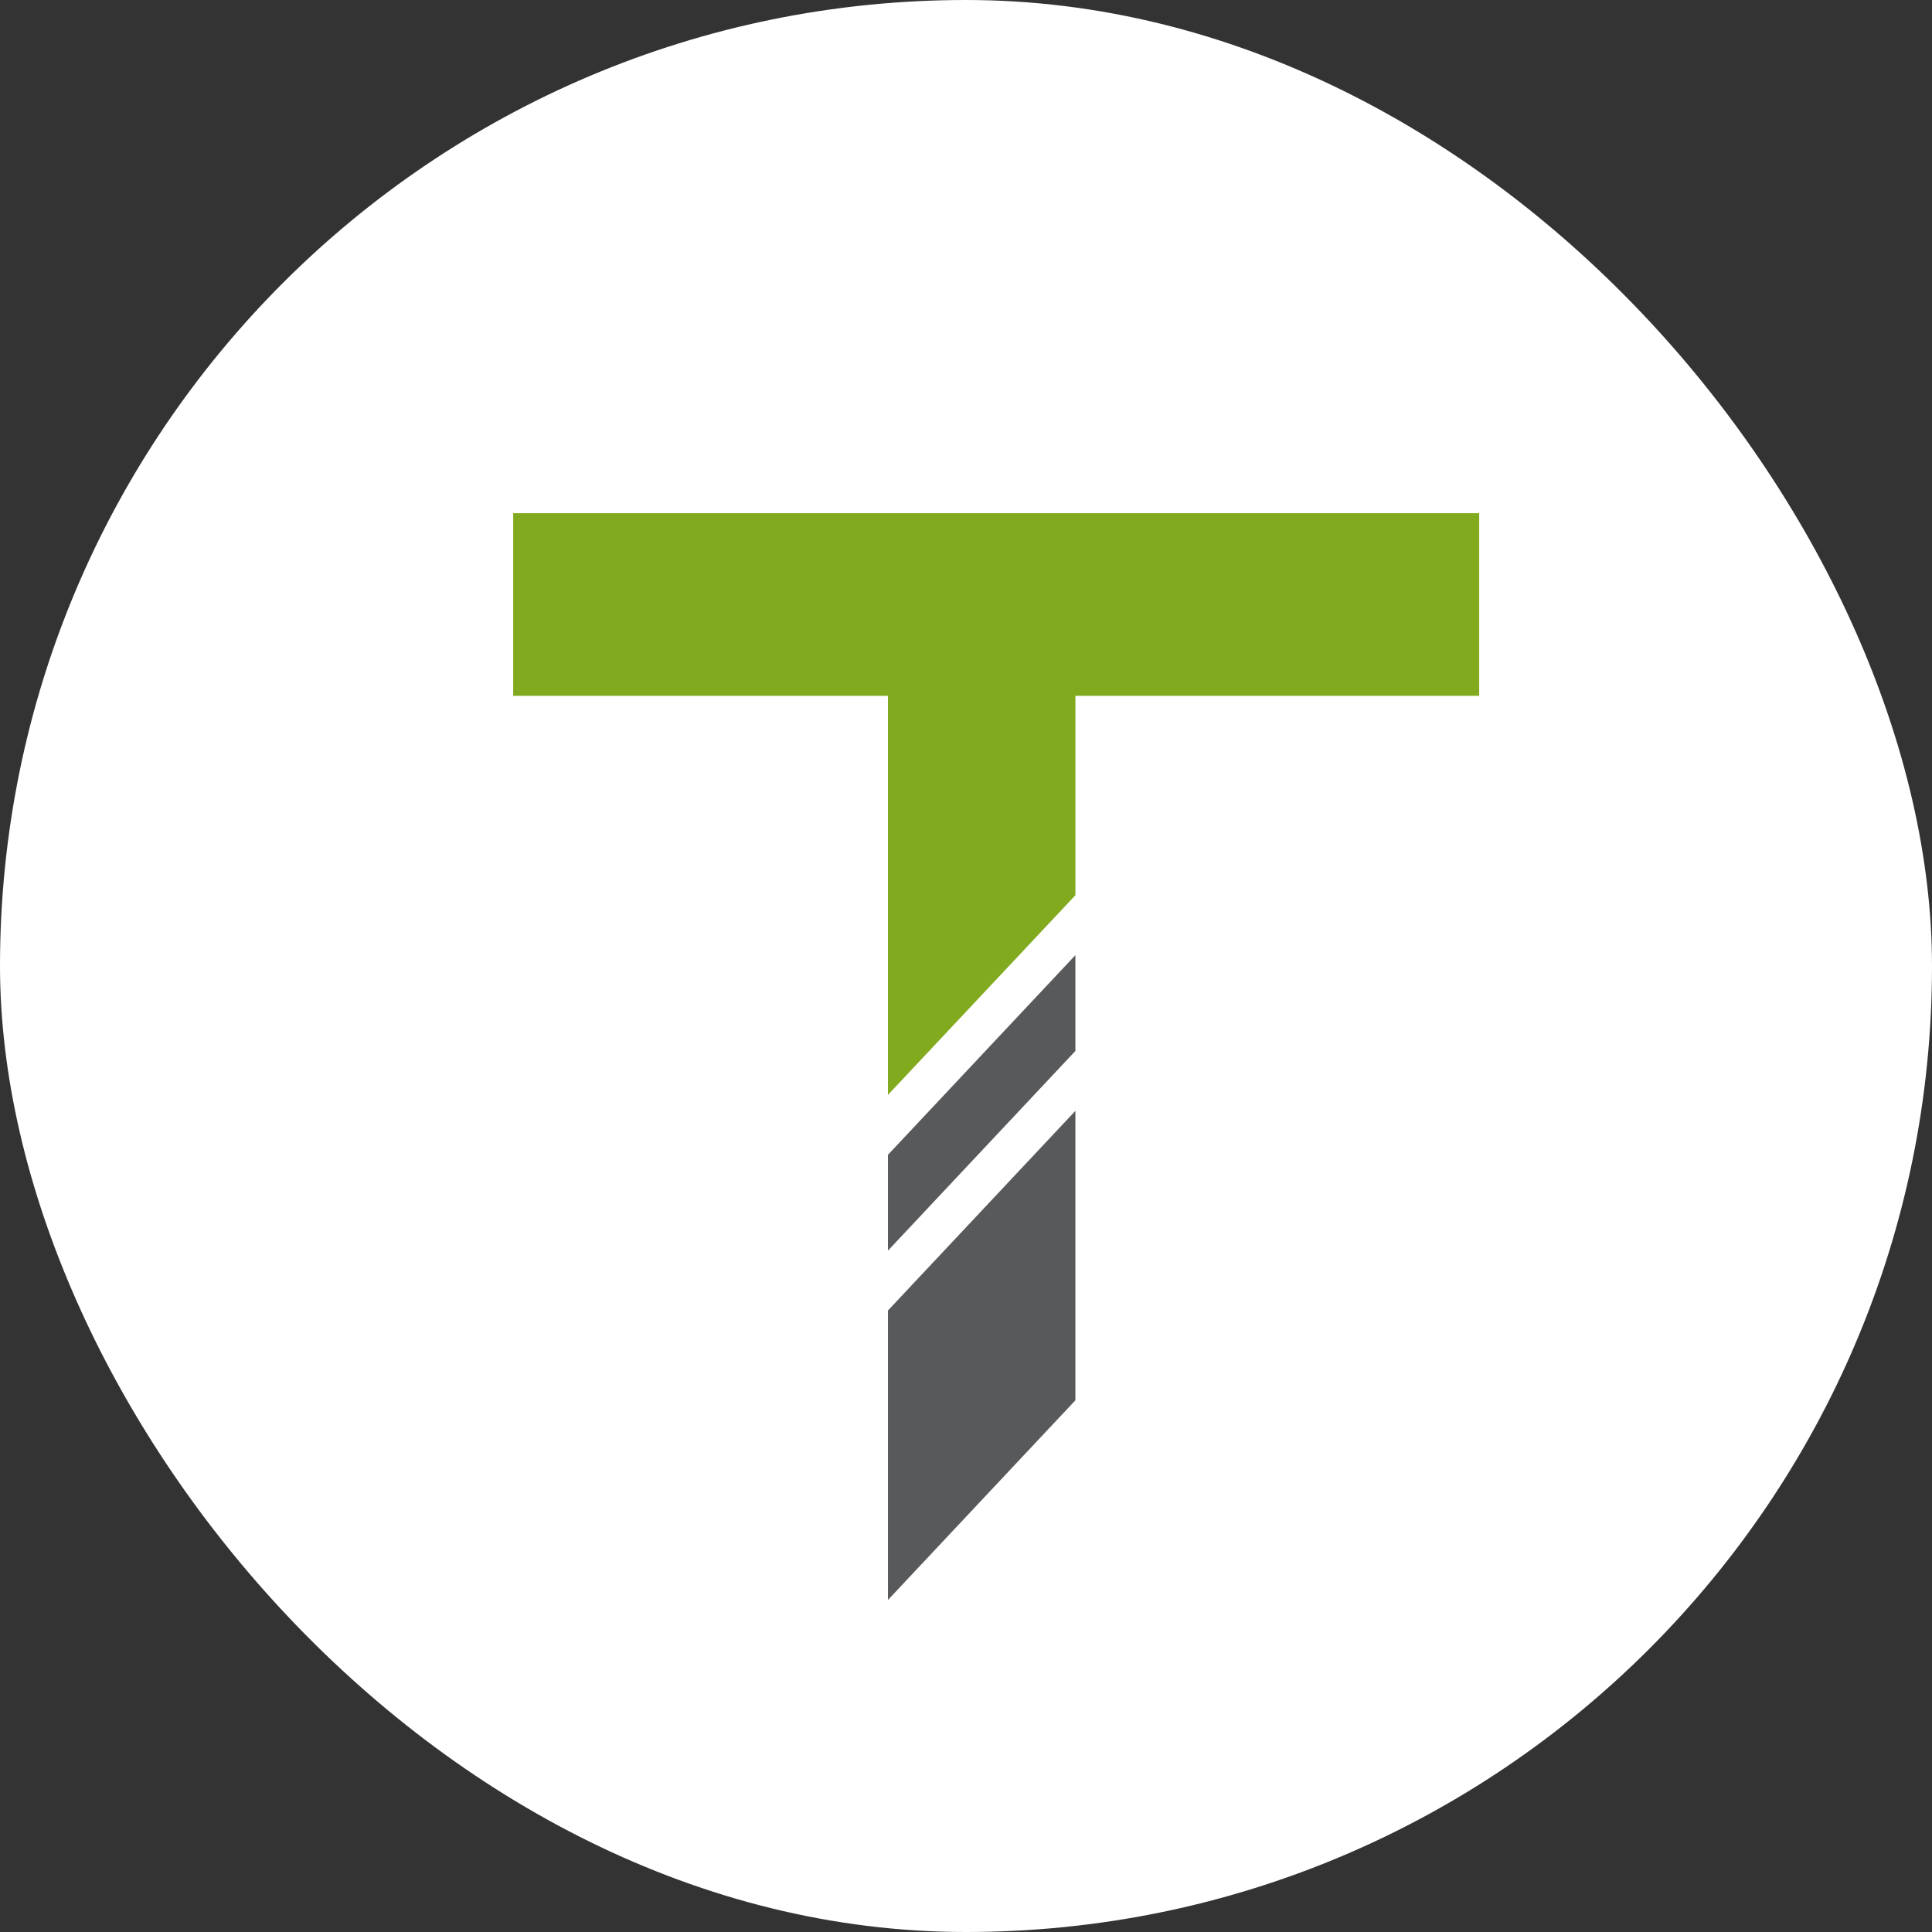
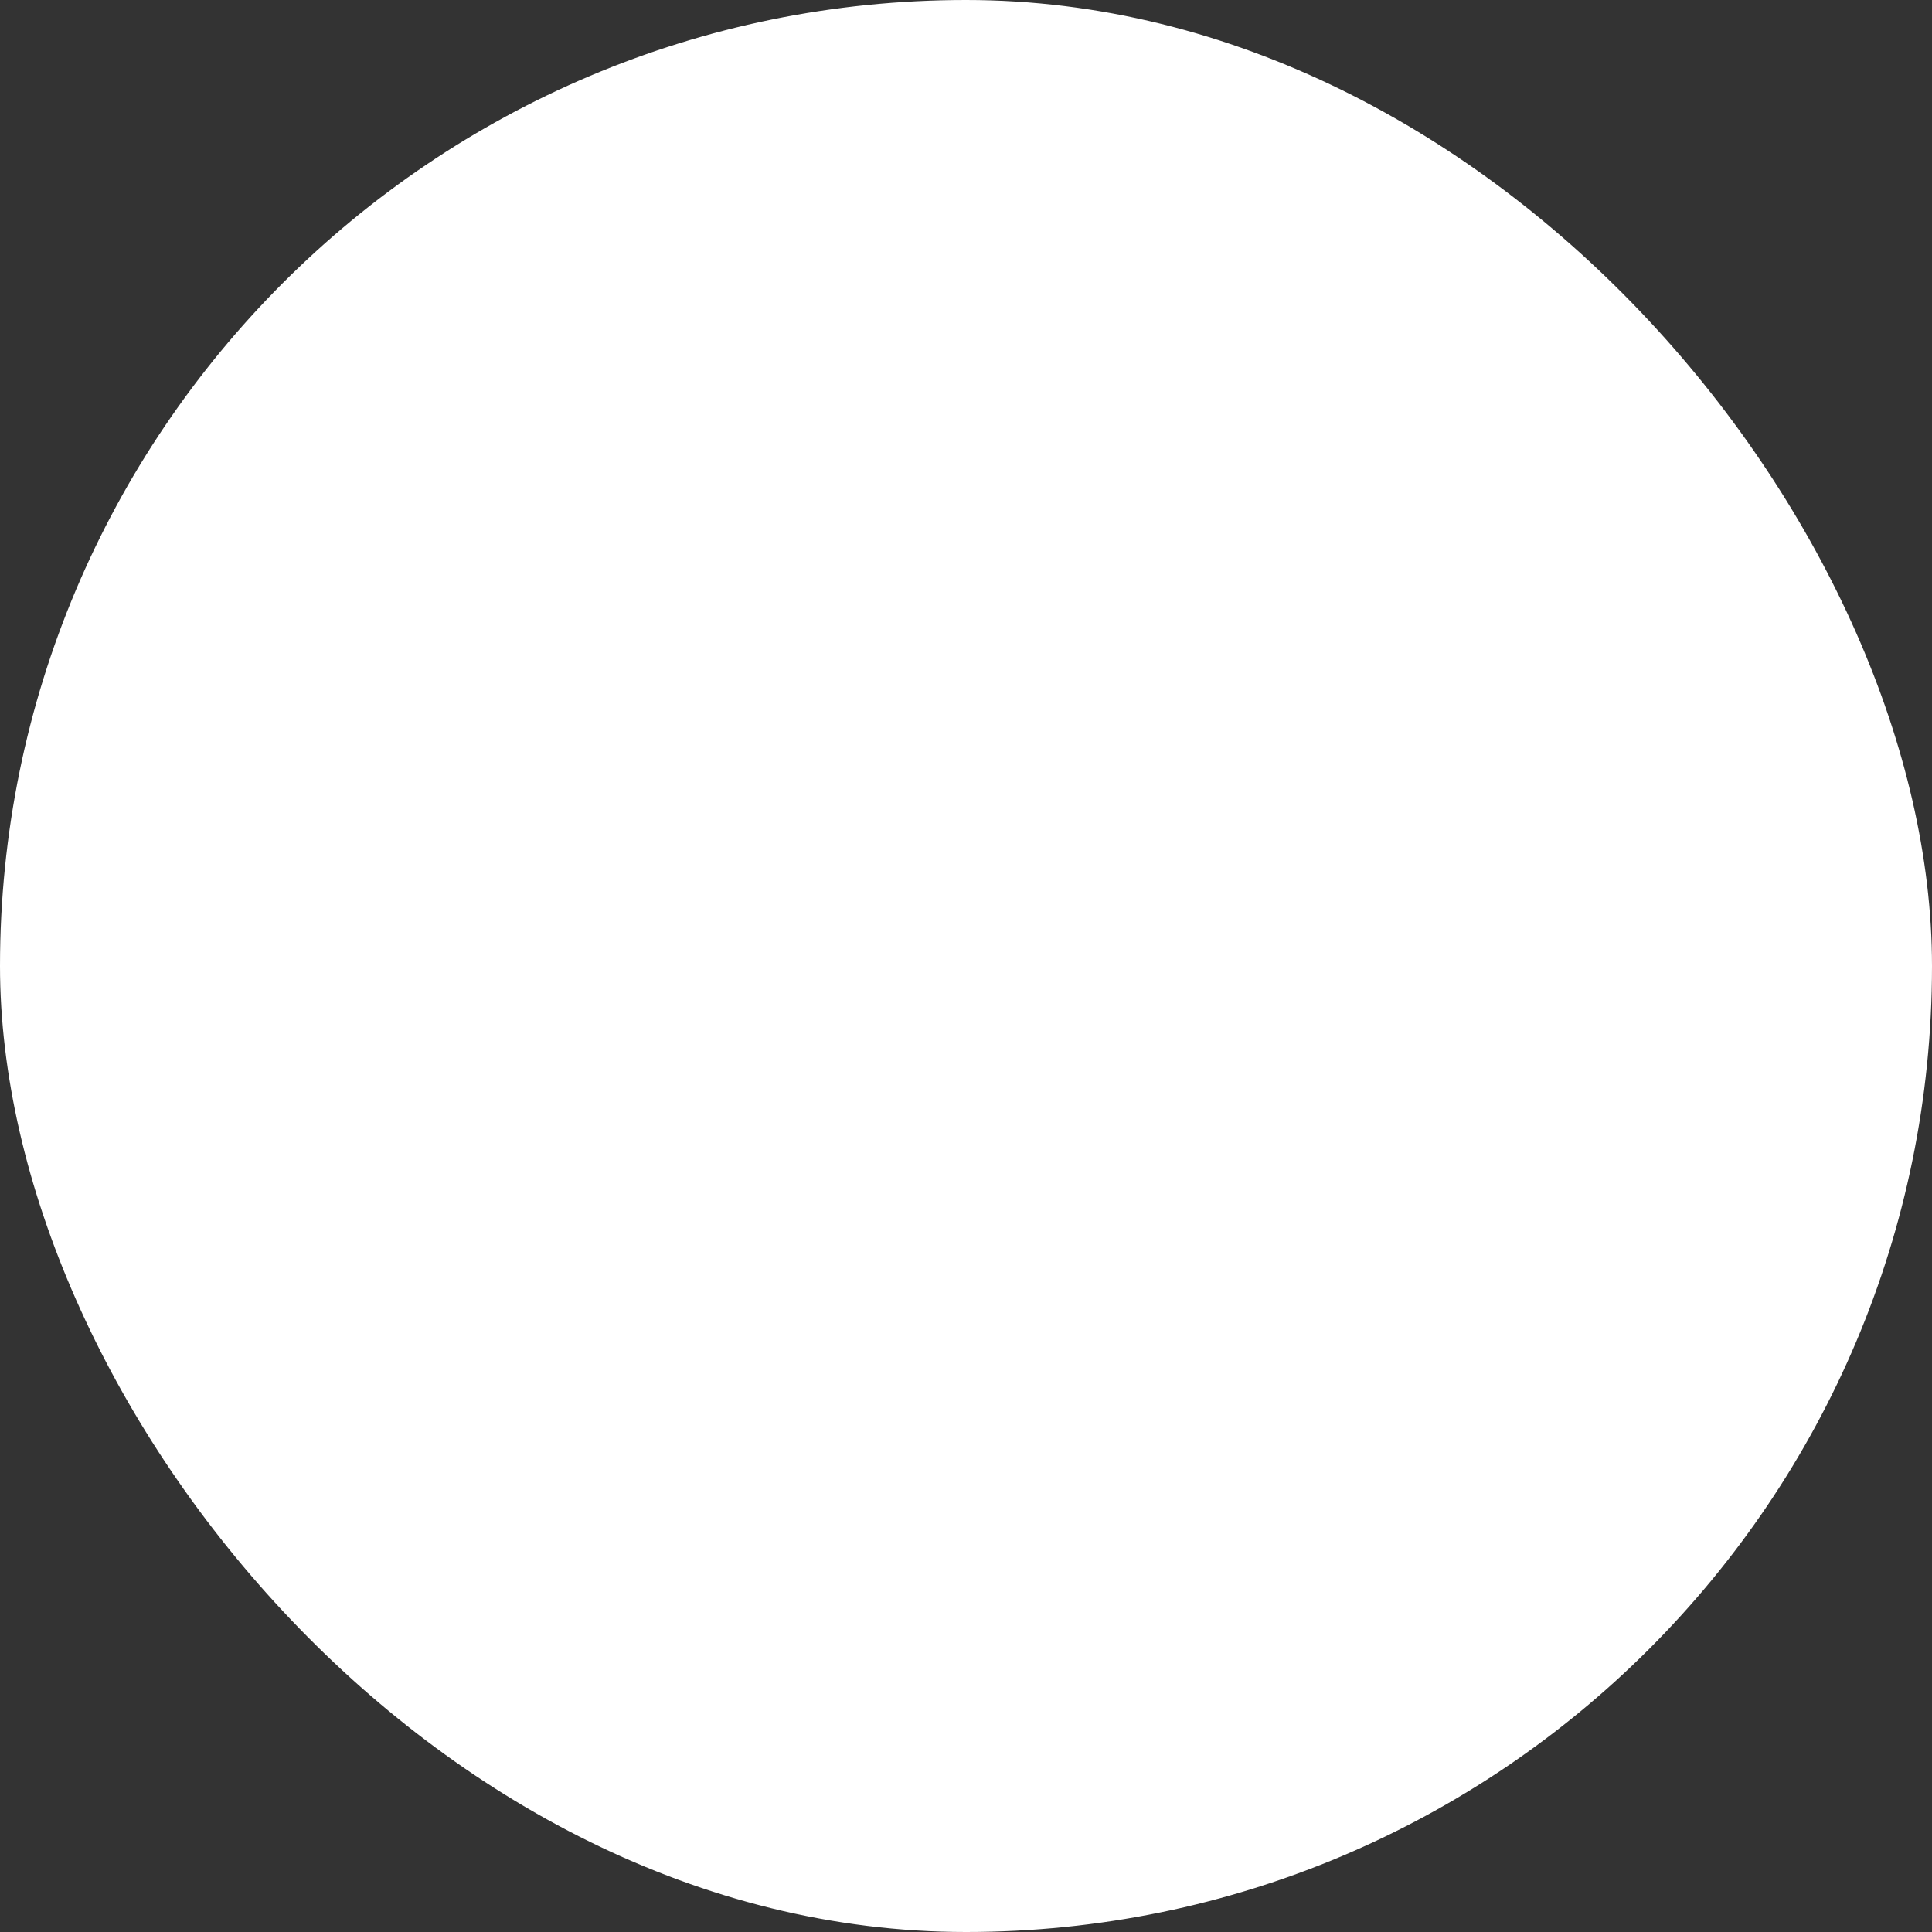
<svg xmlns="http://www.w3.org/2000/svg" width="64" height="64" viewBox="0 0 64 64" fill="none">
  <rect x="0" y="0" width="64" height="64" fill="#333333" stroke="none" />
  <rect width="64" height="64" rx="32" fill="white" />
-   <path d="M35.624 34.814V31.64L29.415 38.254V41.428L35.624 34.814Z" fill="#58595B" />
-   <path d="M29.415 43.412V53L35.624 46.386V36.798L29.415 43.412Z" fill="#58595B" />
-   <path d="M17 17V23.05H29.414V36.27L35.624 29.656V23.05H49V17H17Z" fill="#82AA1E" />
</svg>